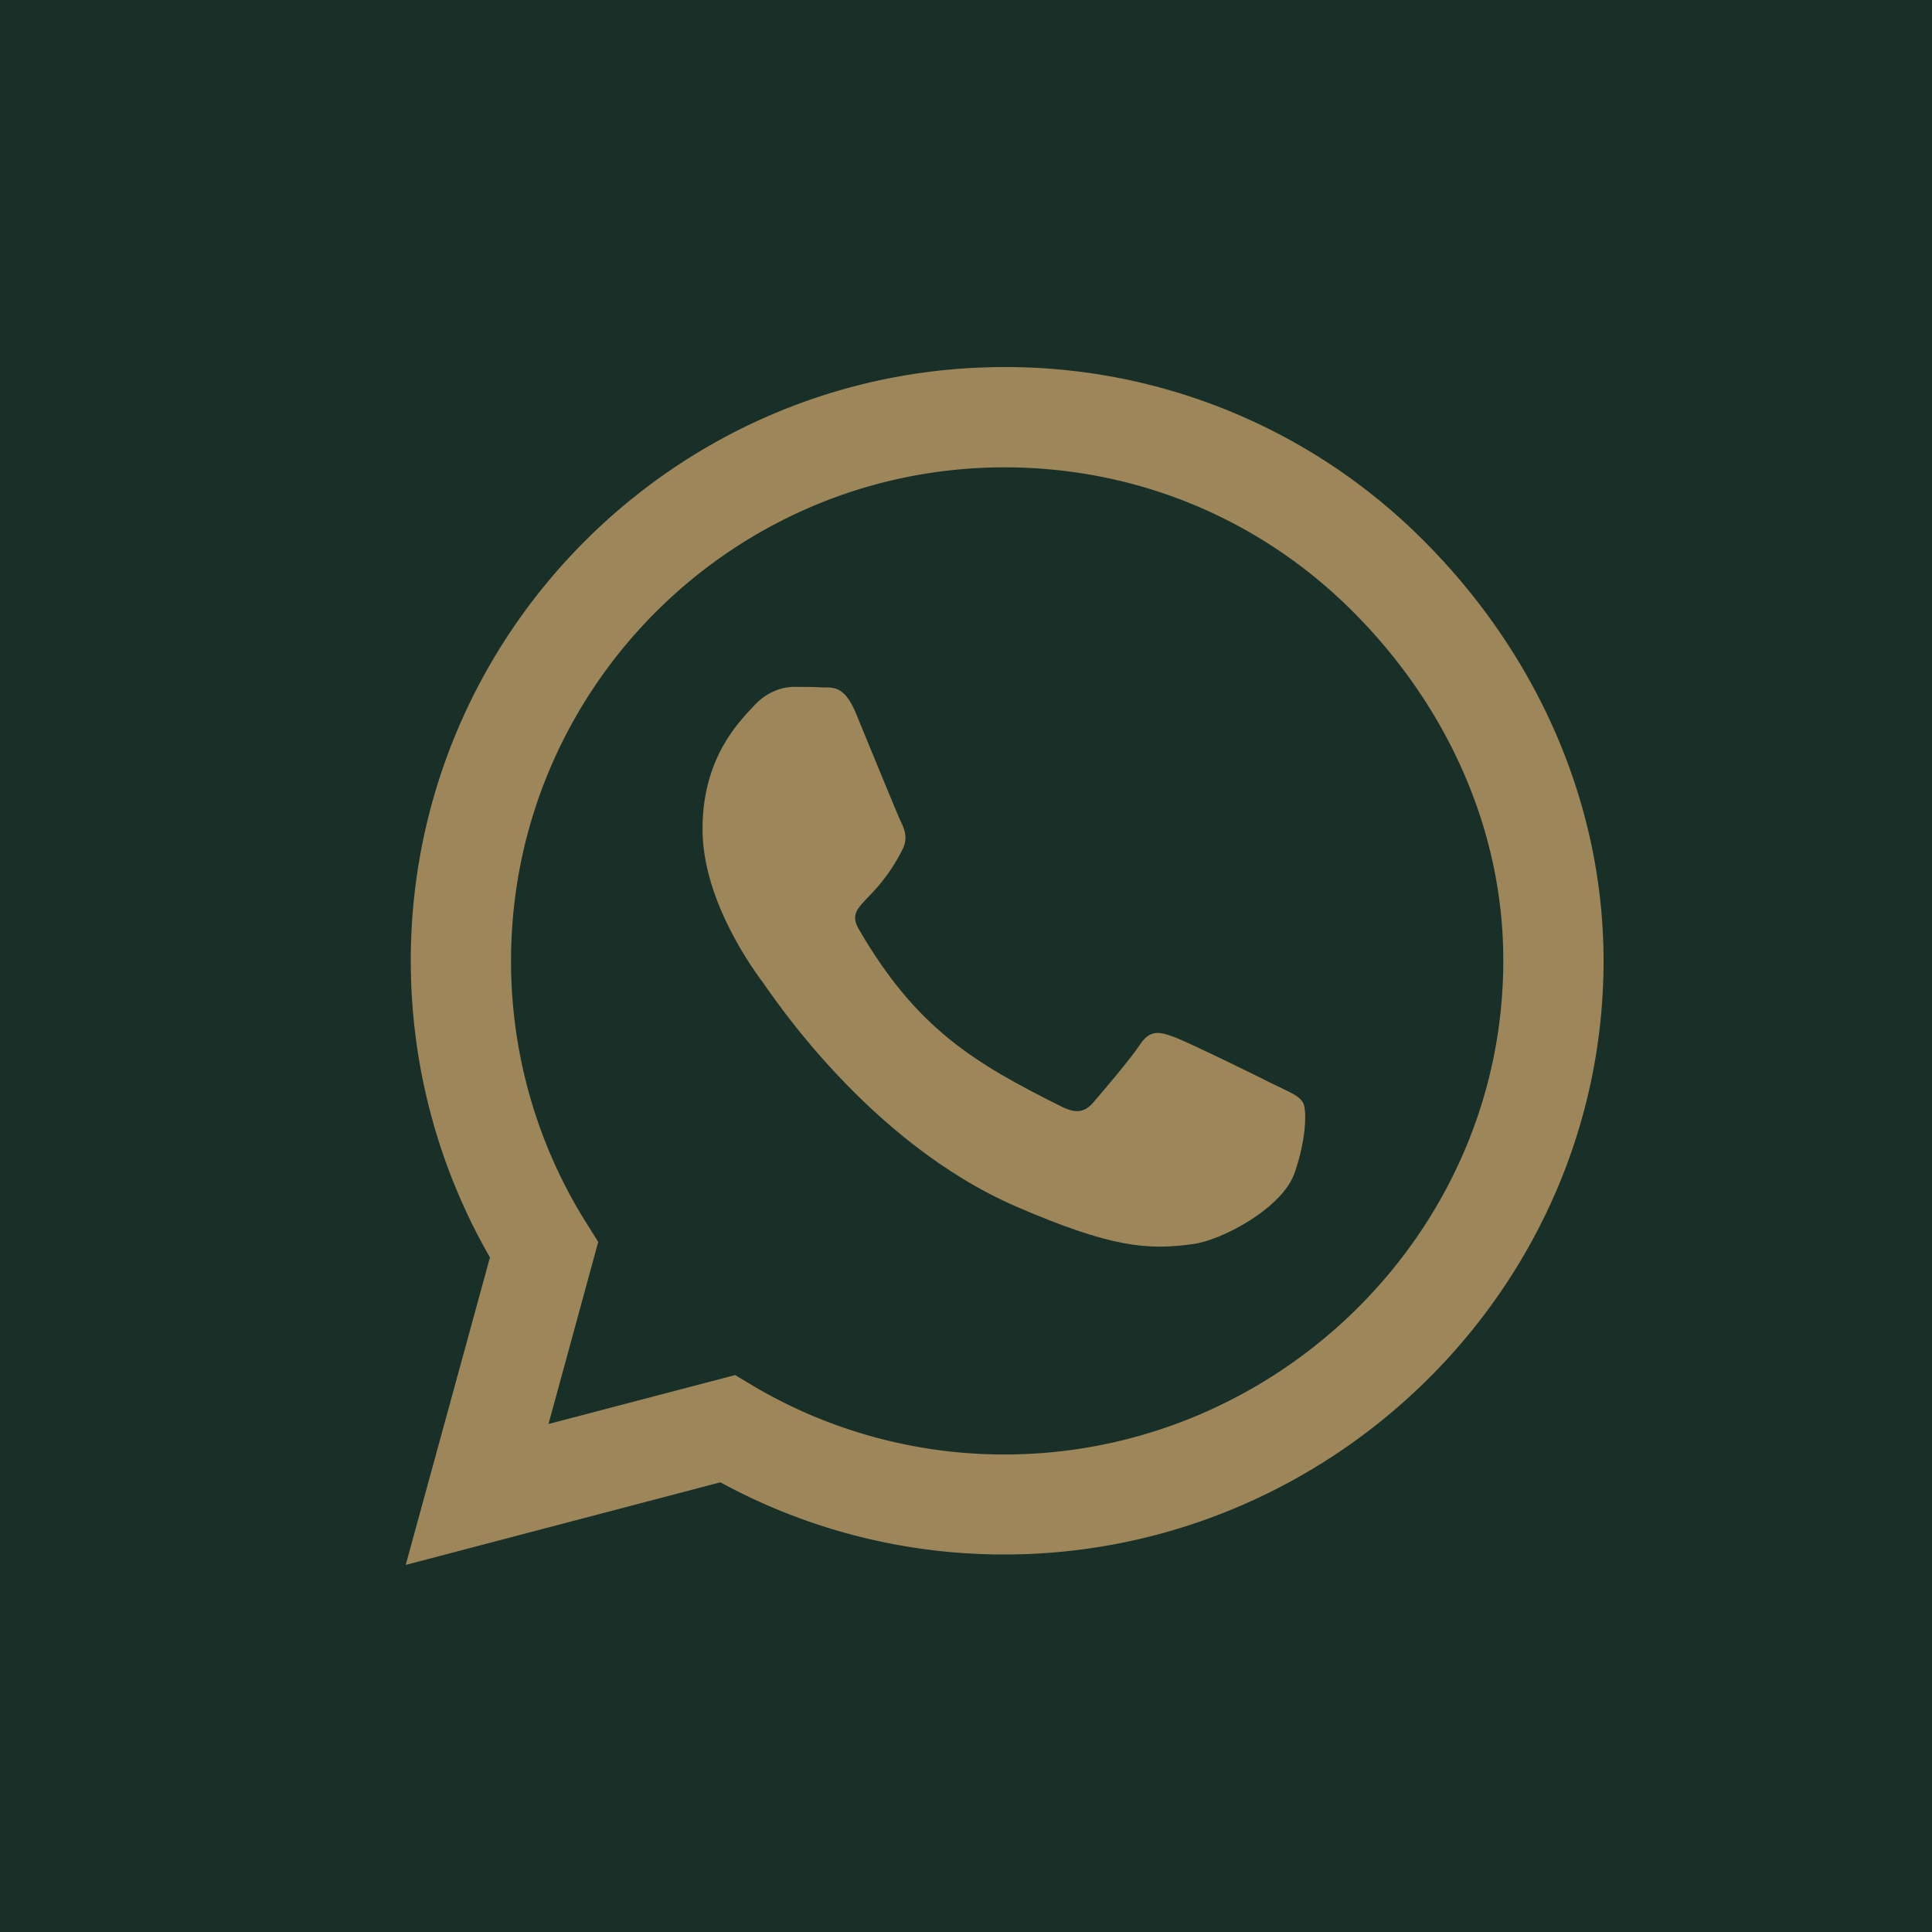
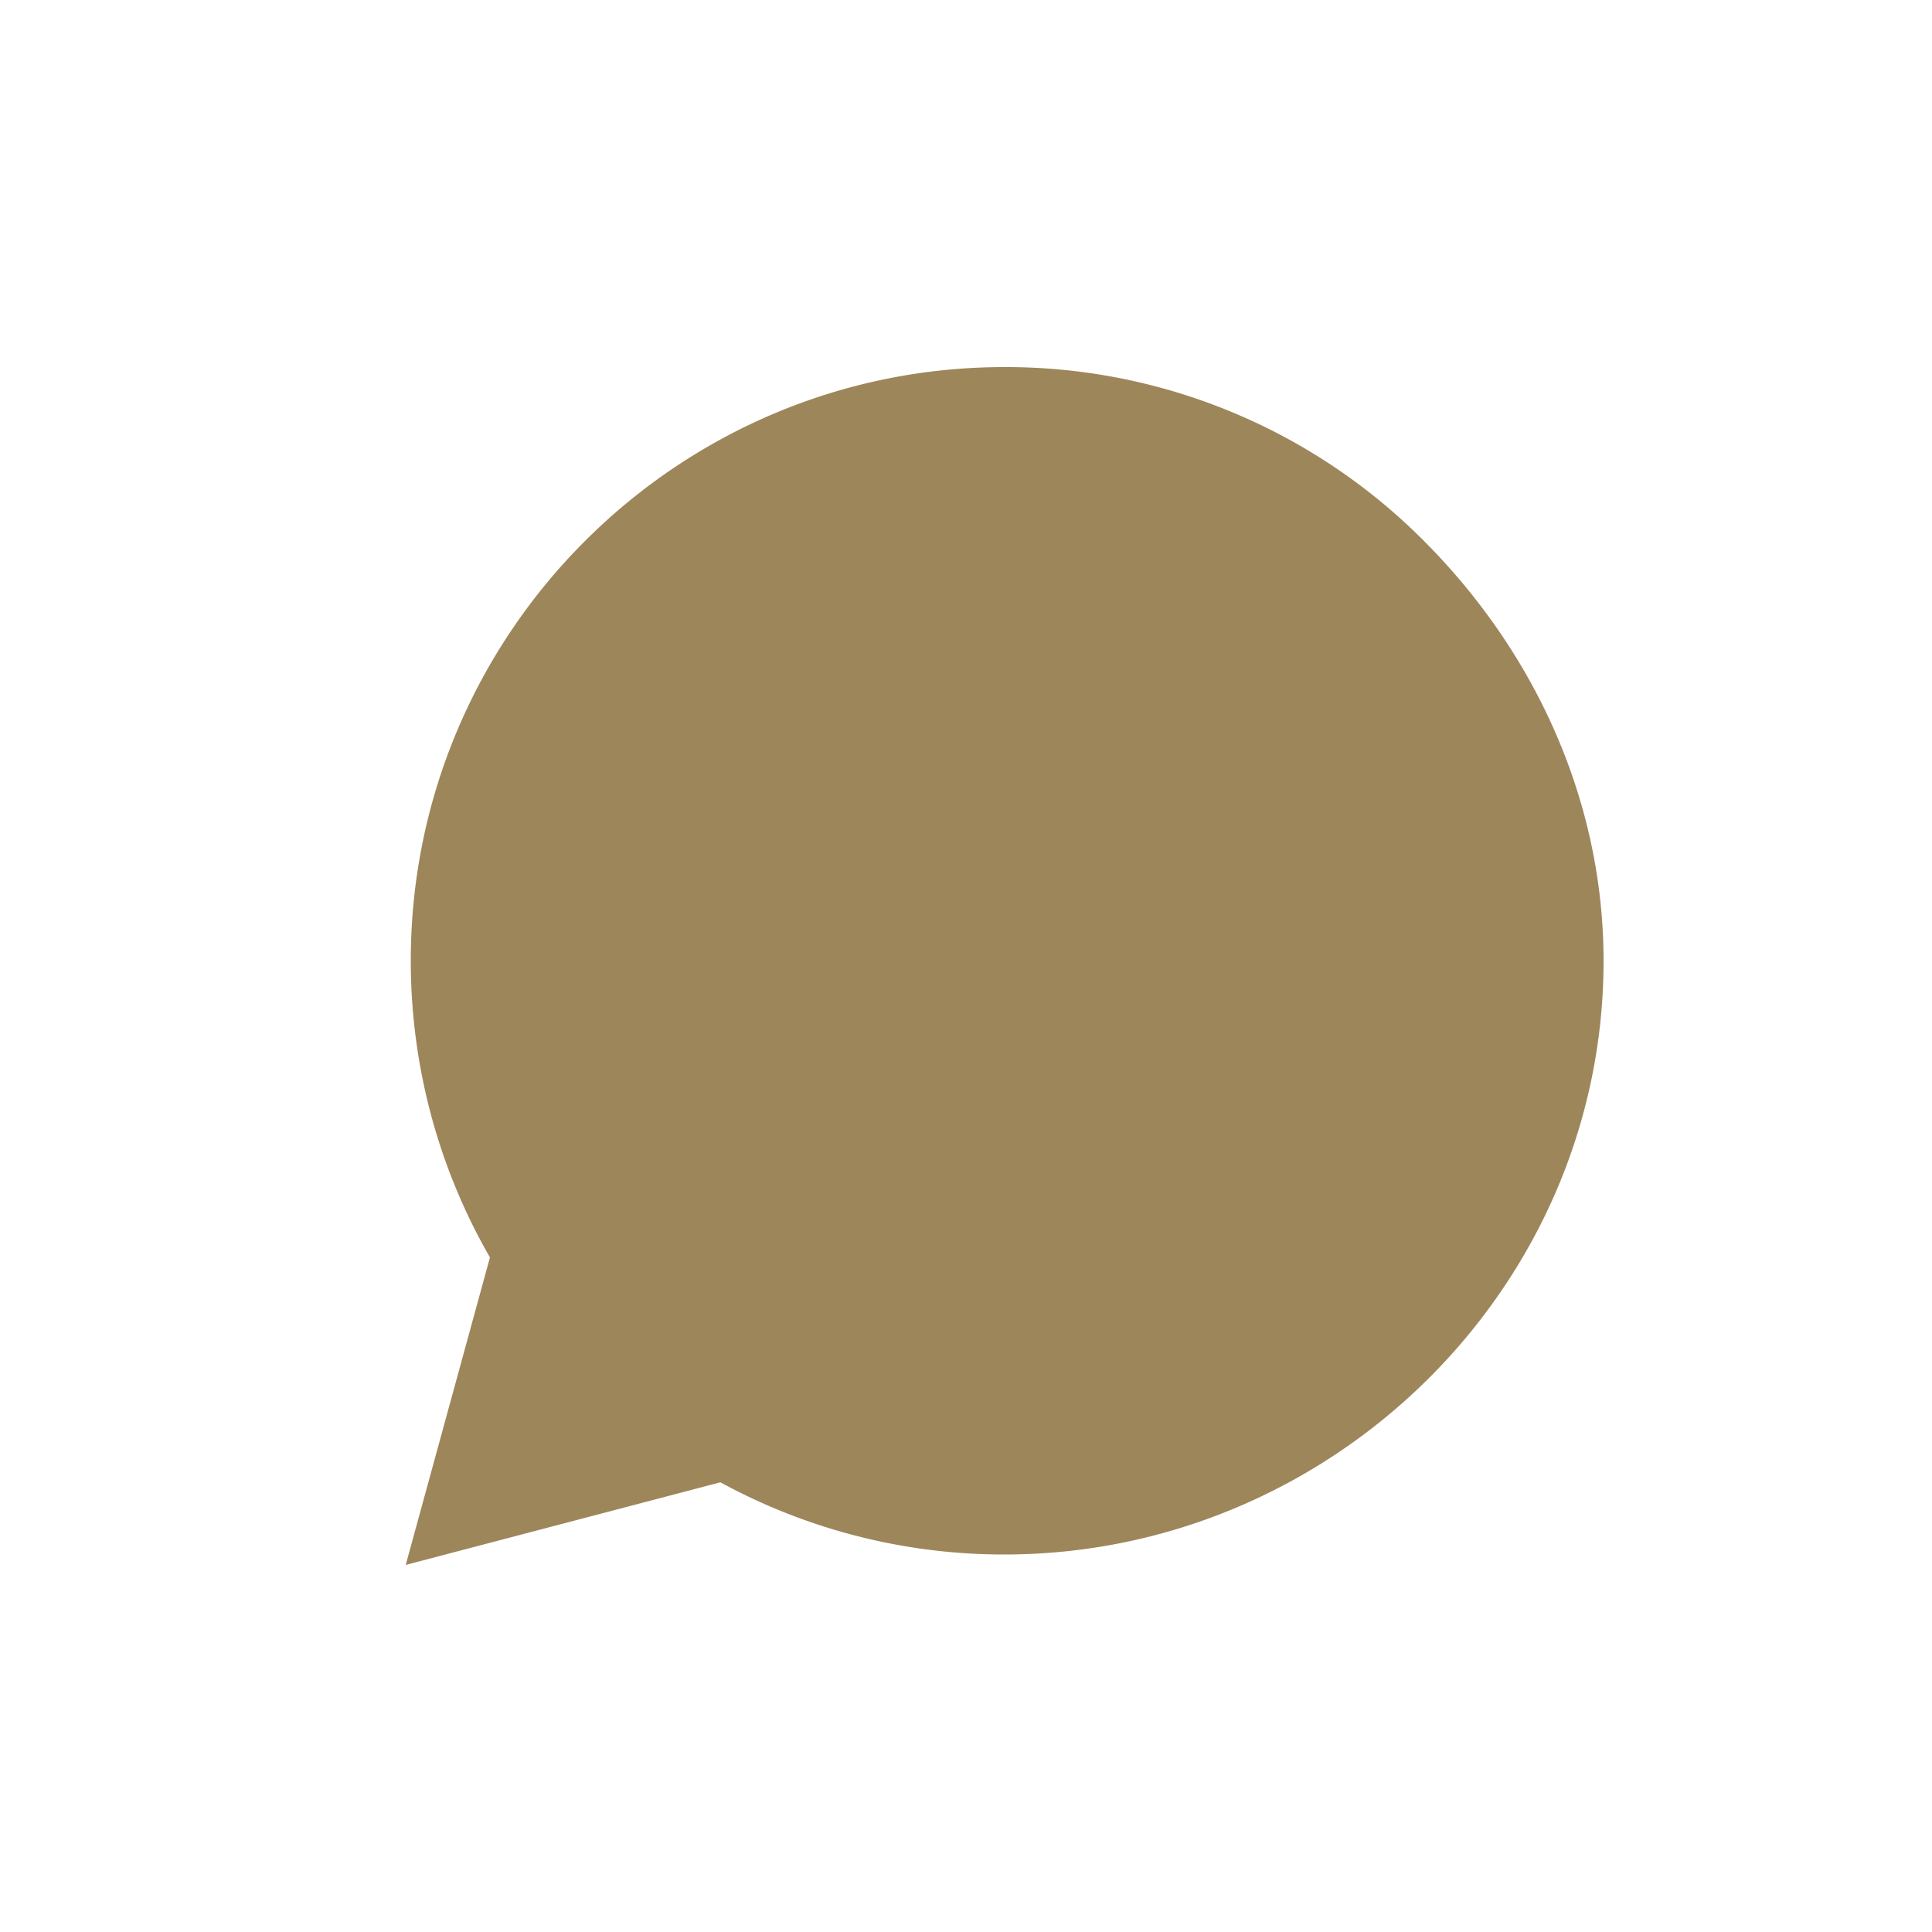
<svg xmlns="http://www.w3.org/2000/svg" width="50" height="50" viewBox="0 0 50 50">
  <g fill-rule="nonzero" fill="none">
-     <path fill="#193028" d="M0 50h50V0H0z" />
    <path d="M36.857 14.005A15.246 15.246 0 0 0 25.993 9.5c-8.47 0-15.362 6.892-15.362 15.362 0 2.705.706 5.348 2.049 7.68L10.5 40.5l8.144-2.138a15.315 15.315 0 0 0 7.342 1.868h.007c8.463 0 15.507-6.892 15.507-15.361 0-4.104-1.744-7.958-4.643-10.864z" fill="#9E865B" />
-     <path d="M25.993 37.642c-2.297 0-4.546-.616-6.504-1.778l-.464-.277-4.83 1.266 1.287-4.712-.304-.484a12.726 12.726 0 0 1-1.952-6.795c0-7.038 5.73-12.767 12.774-12.767 3.411 0 6.615 1.328 9.023 3.743 2.408 2.415 3.89 5.62 3.882 9.03 0 7.045-5.875 12.774-12.912 12.774z" fill="#193028" />
-     <path d="M32.996 28.08c-.38-.195-2.27-1.122-2.623-1.246-.353-.132-.609-.194-.865.193-.256.388-.99 1.246-1.218 1.509-.221.256-.45.29-.83.097-2.256-1.128-3.737-2.014-5.224-4.567-.395-.678.394-.63 1.128-2.097.124-.256.062-.477-.035-.671-.097-.194-.865-2.083-1.183-2.85-.312-.748-.63-.644-.865-.658-.222-.014-.478-.014-.734-.014s-.67.097-1.024.477c-.353.388-1.342 1.315-1.342 3.204 0 1.89 1.377 3.716 1.564 3.972.193.256 2.705 4.131 6.56 5.799 2.435 1.051 3.39 1.141 4.608.962.74-.111 2.27-.928 2.588-1.827.318-.9.318-1.668.221-1.827-.09-.173-.346-.27-.726-.457z" fill="#9E865B" />
  </g>
</svg>